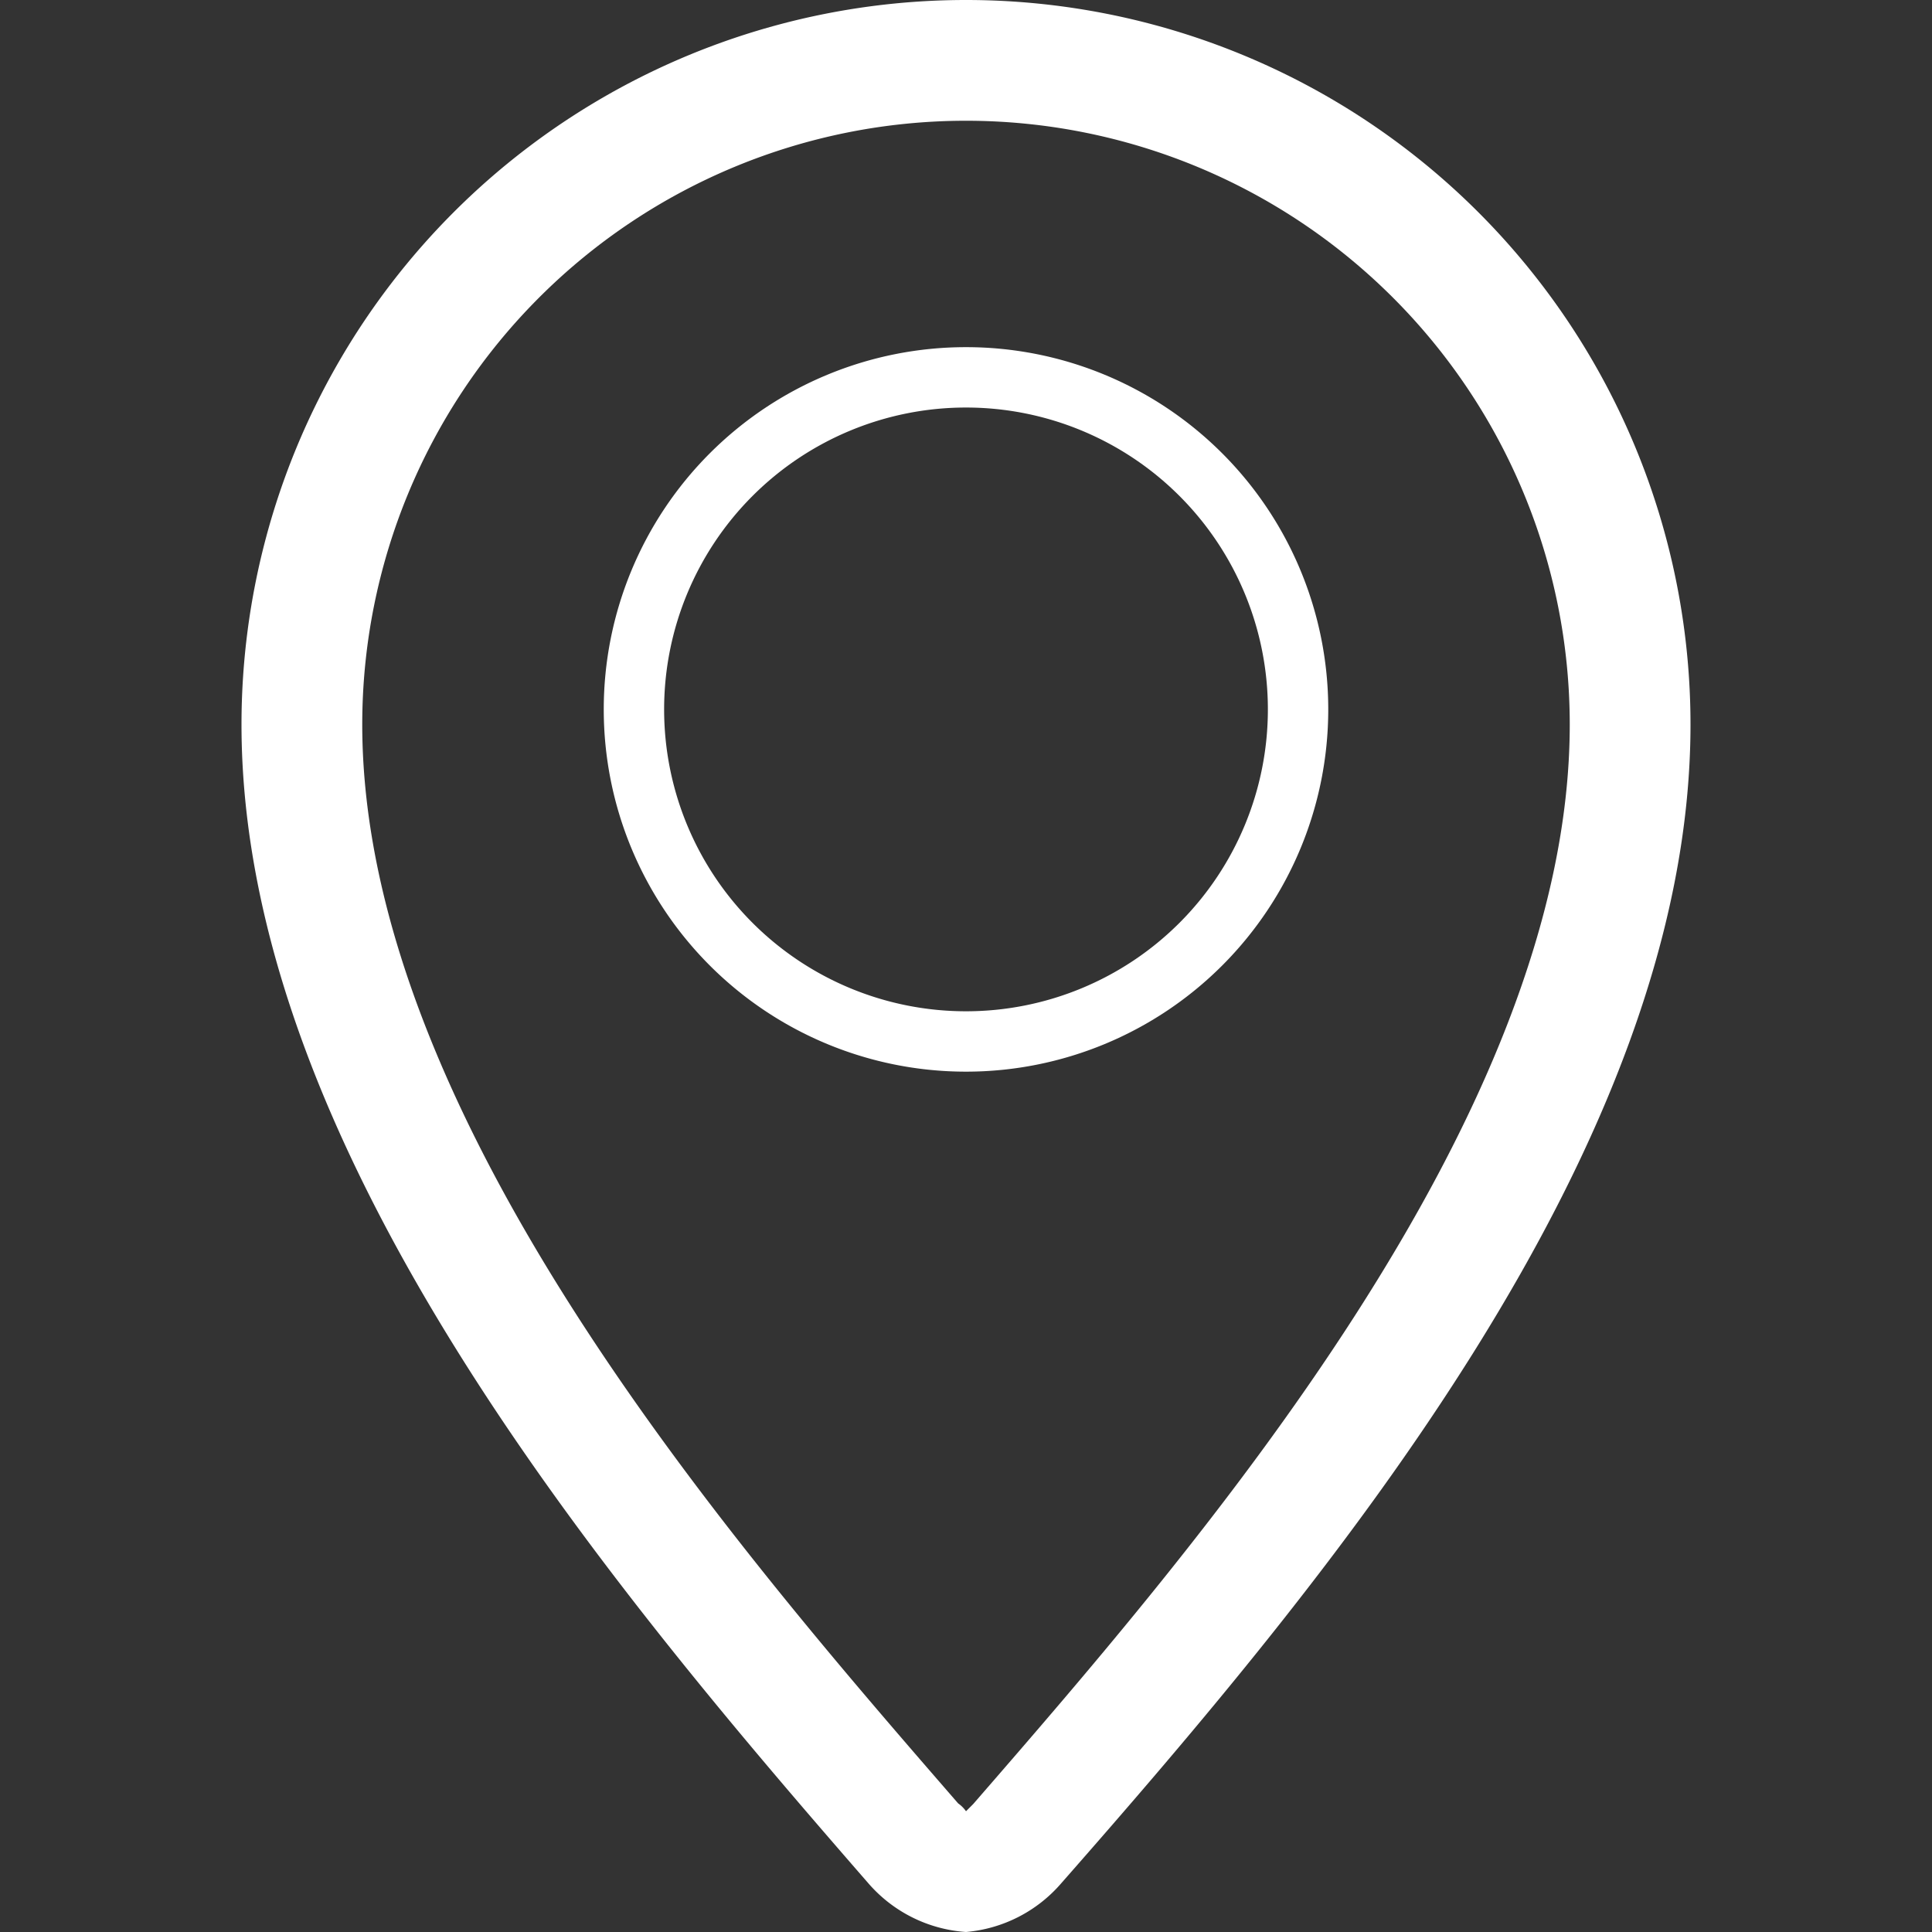
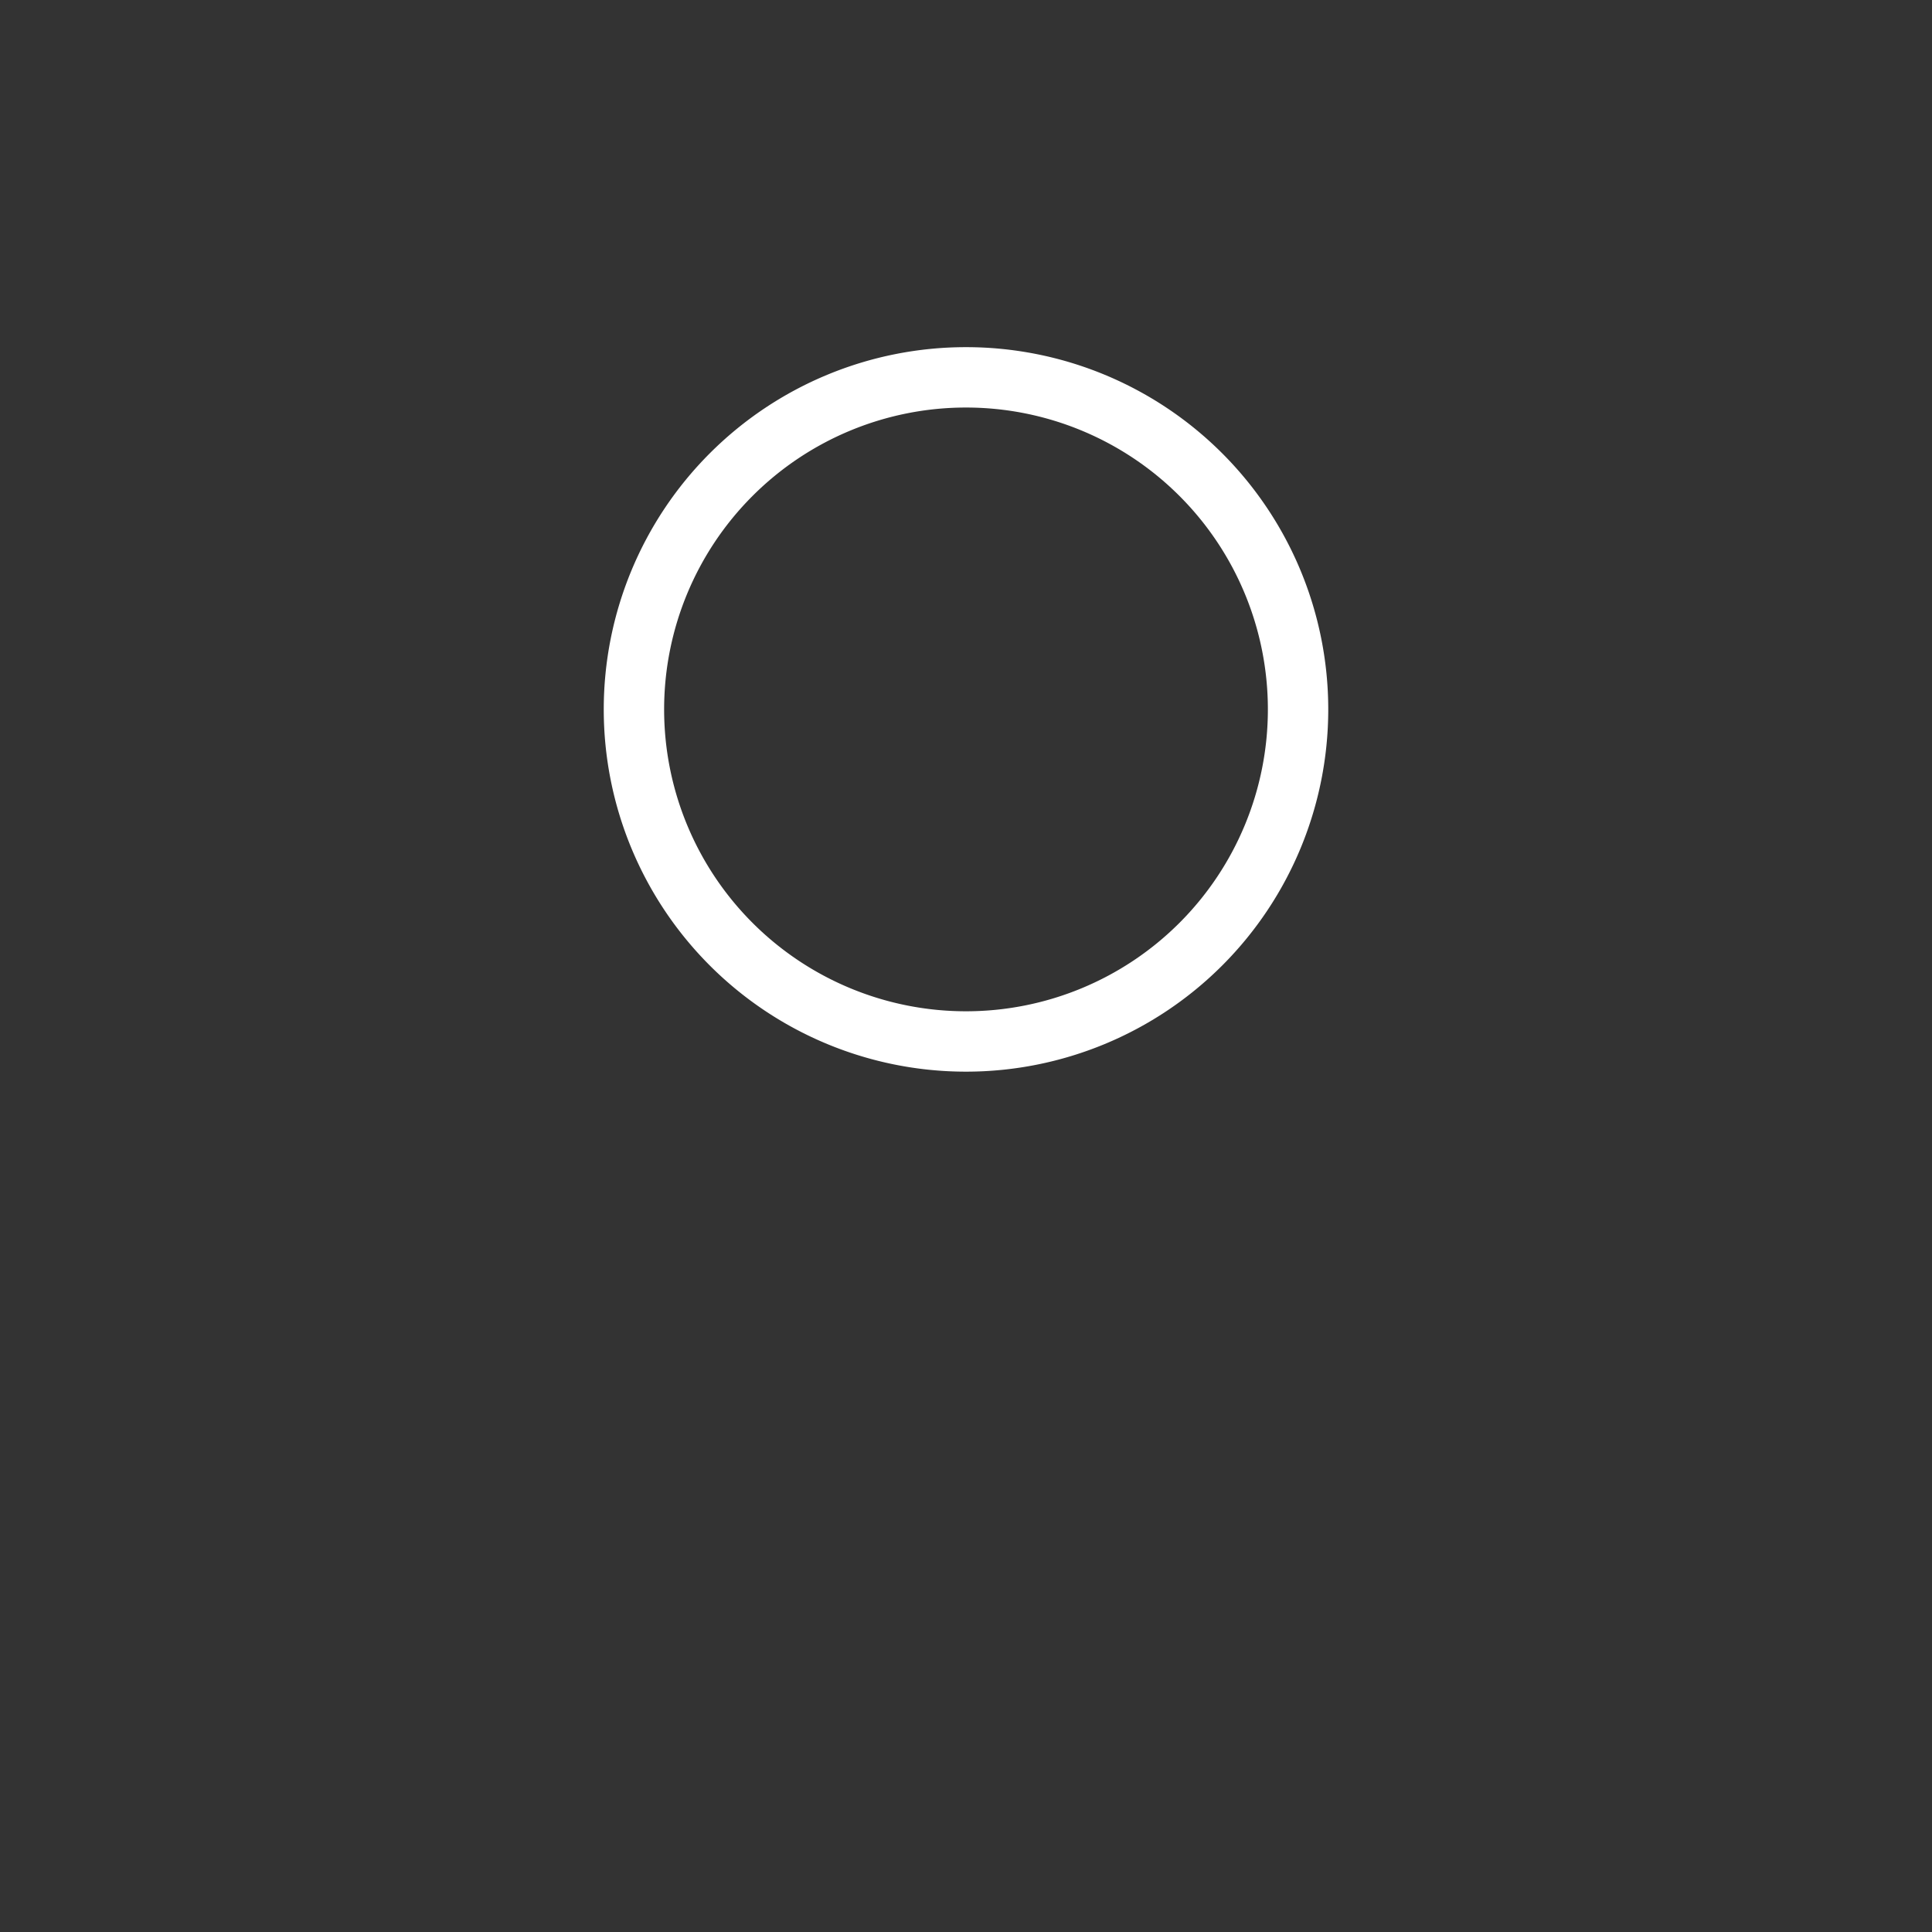
<svg xmlns="http://www.w3.org/2000/svg" id="Layer_1" data-name="Layer 1" viewBox="0 0 32 32">
  <rect x="0" y="0" width="32" height="32" fill="#333333" stroke="none" />
  <defs>
    <style>.cls-1{fill:#fff;fill-rule:evenodd;}</style>
  </defs>
  <g id="location">
    <path class="cls-1" d="M16,17.75a6,6,0,1,0-6-6A6,6,0,0,0,16,17.75Zm0-11a5,5,0,1,1-5,5A5,5,0,0,1,16,6.75Z" />
-     <path class="cls-1" d="M16,0A12,12,0,0,0,4,12c0,7,6,14.16,10.38,19.19A2.35,2.35,0,0,0,16,32H16a2.35,2.35,0,0,0,1.58-.81C22,26.16,28,19,28,12A12,12,0,0,0,16,0Zm.12,29.88L16,30a.52.52,0,0,0-.13-.13C12.19,25.63,6,18.51,6,12a10,10,0,0,1,20,0C26,18.51,19.81,25.63,16.12,29.88Z" />
  </g>
</svg>